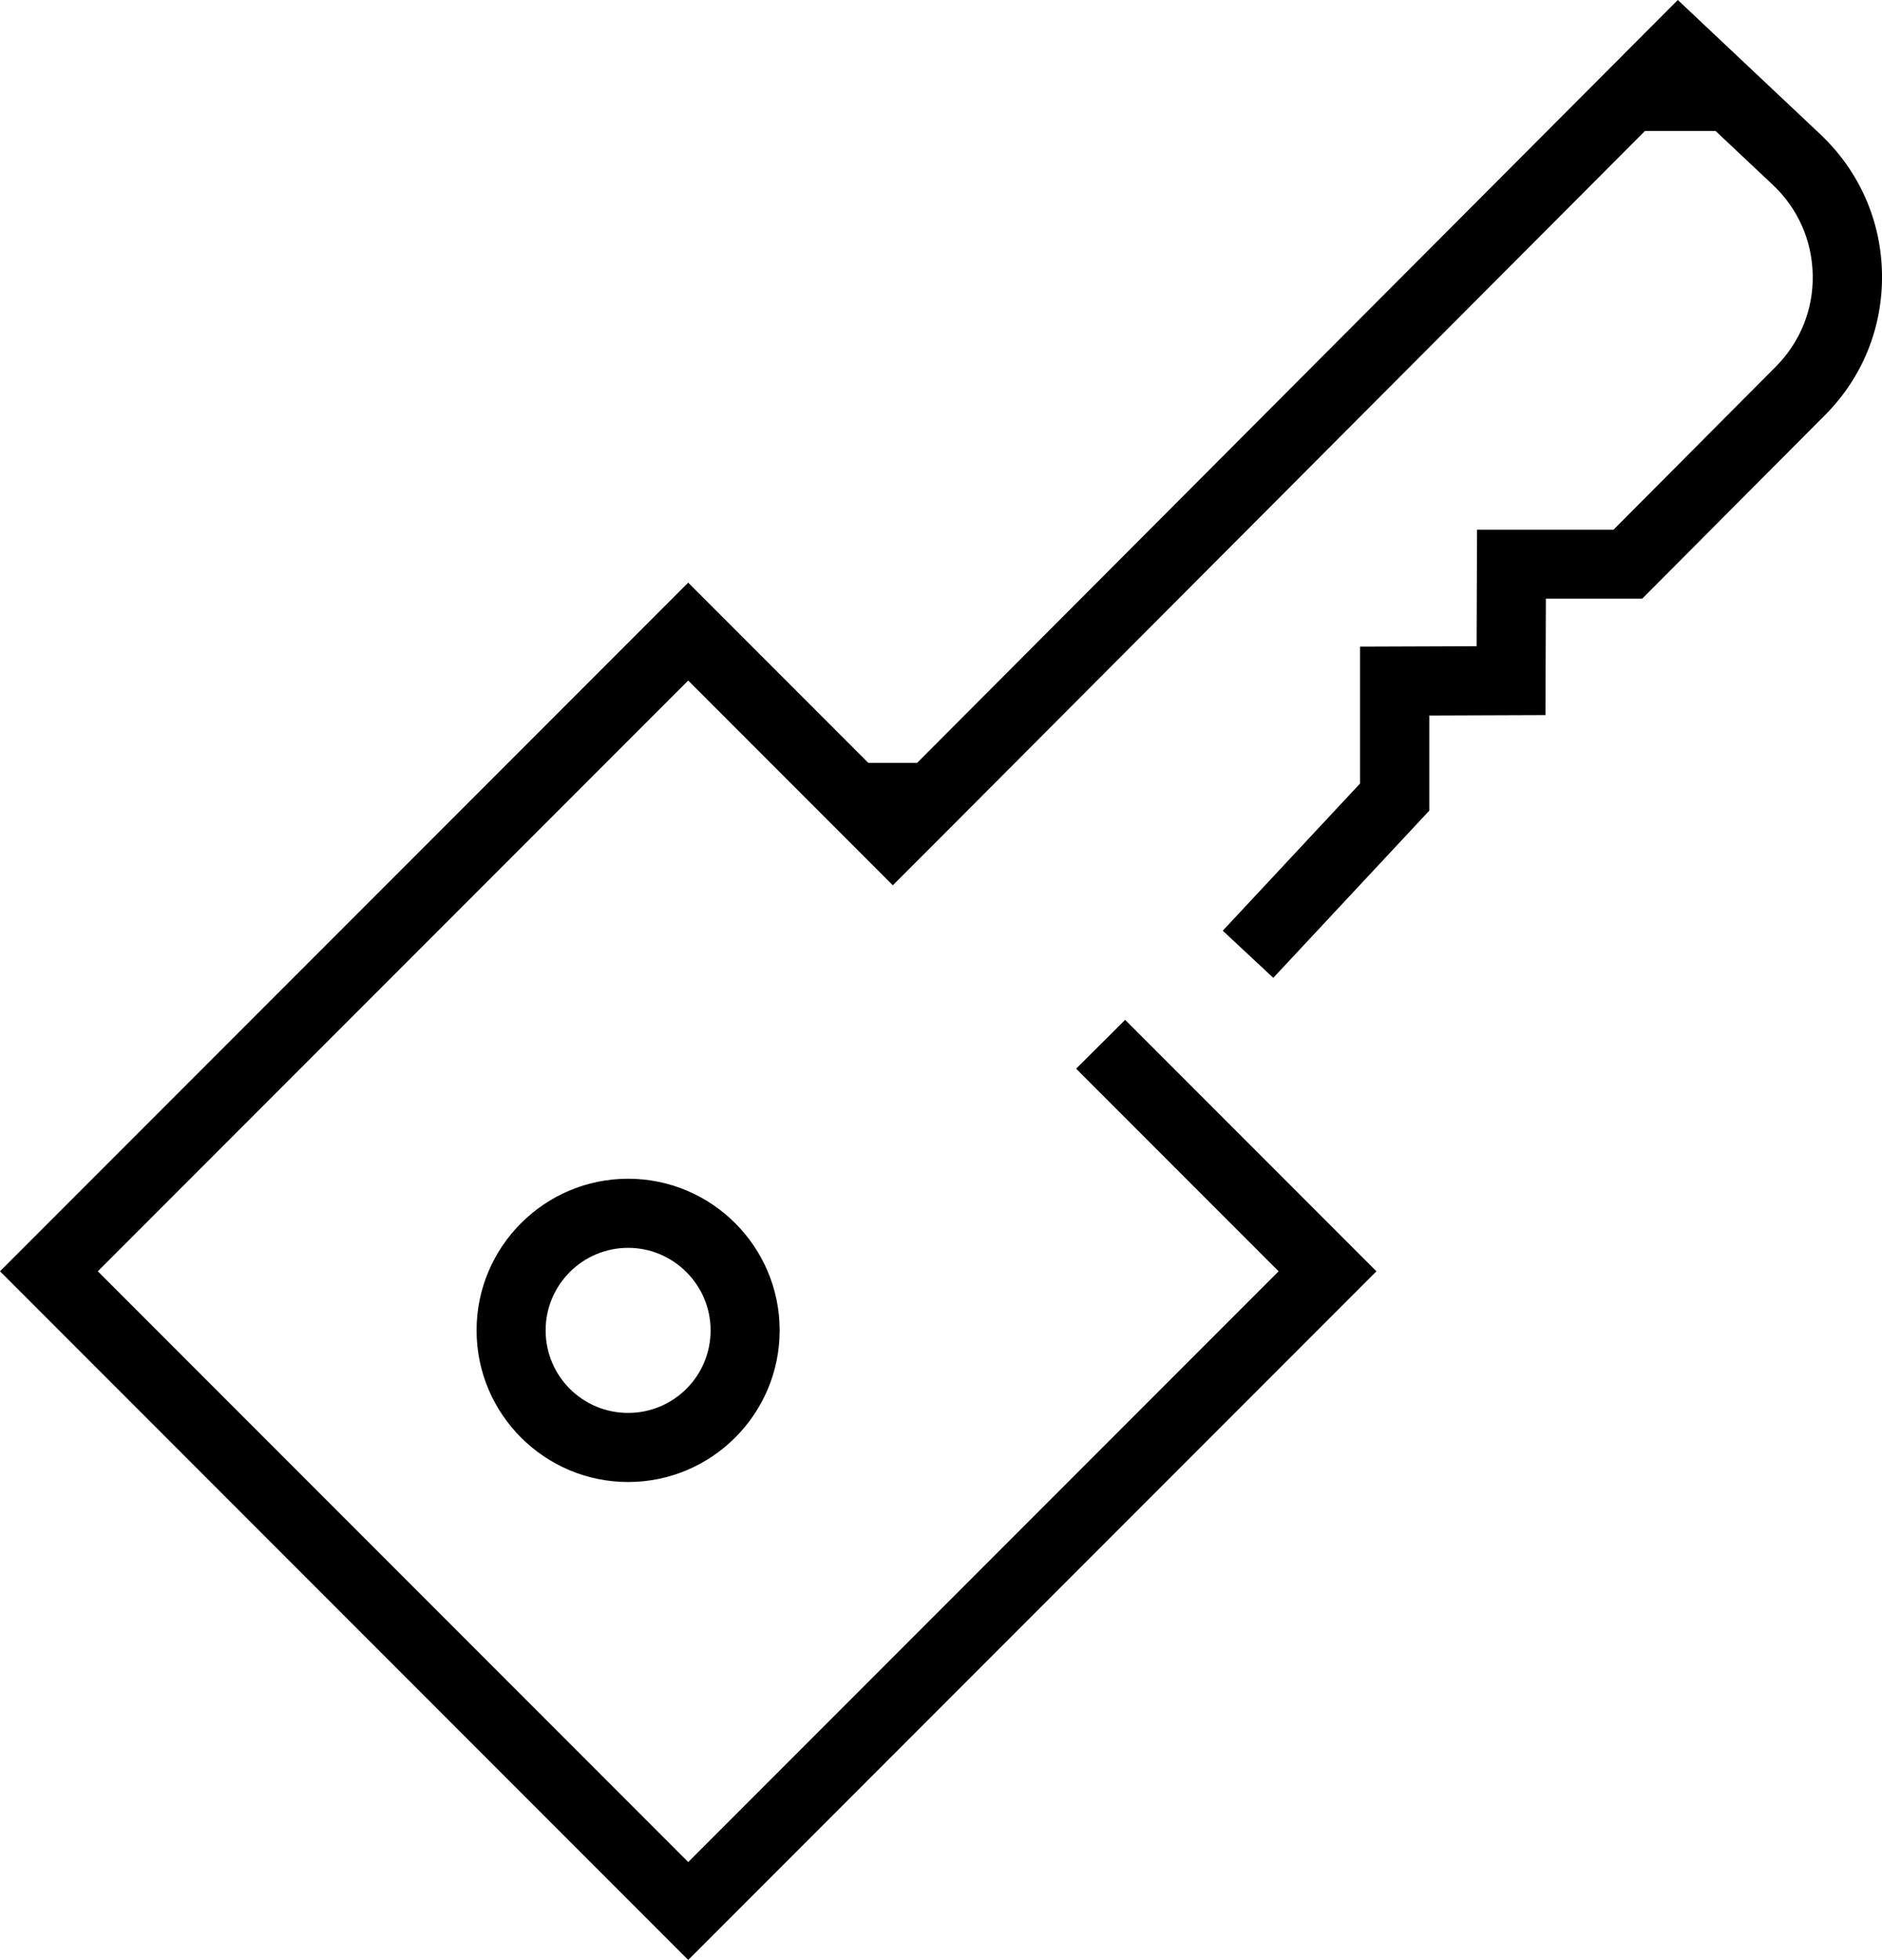
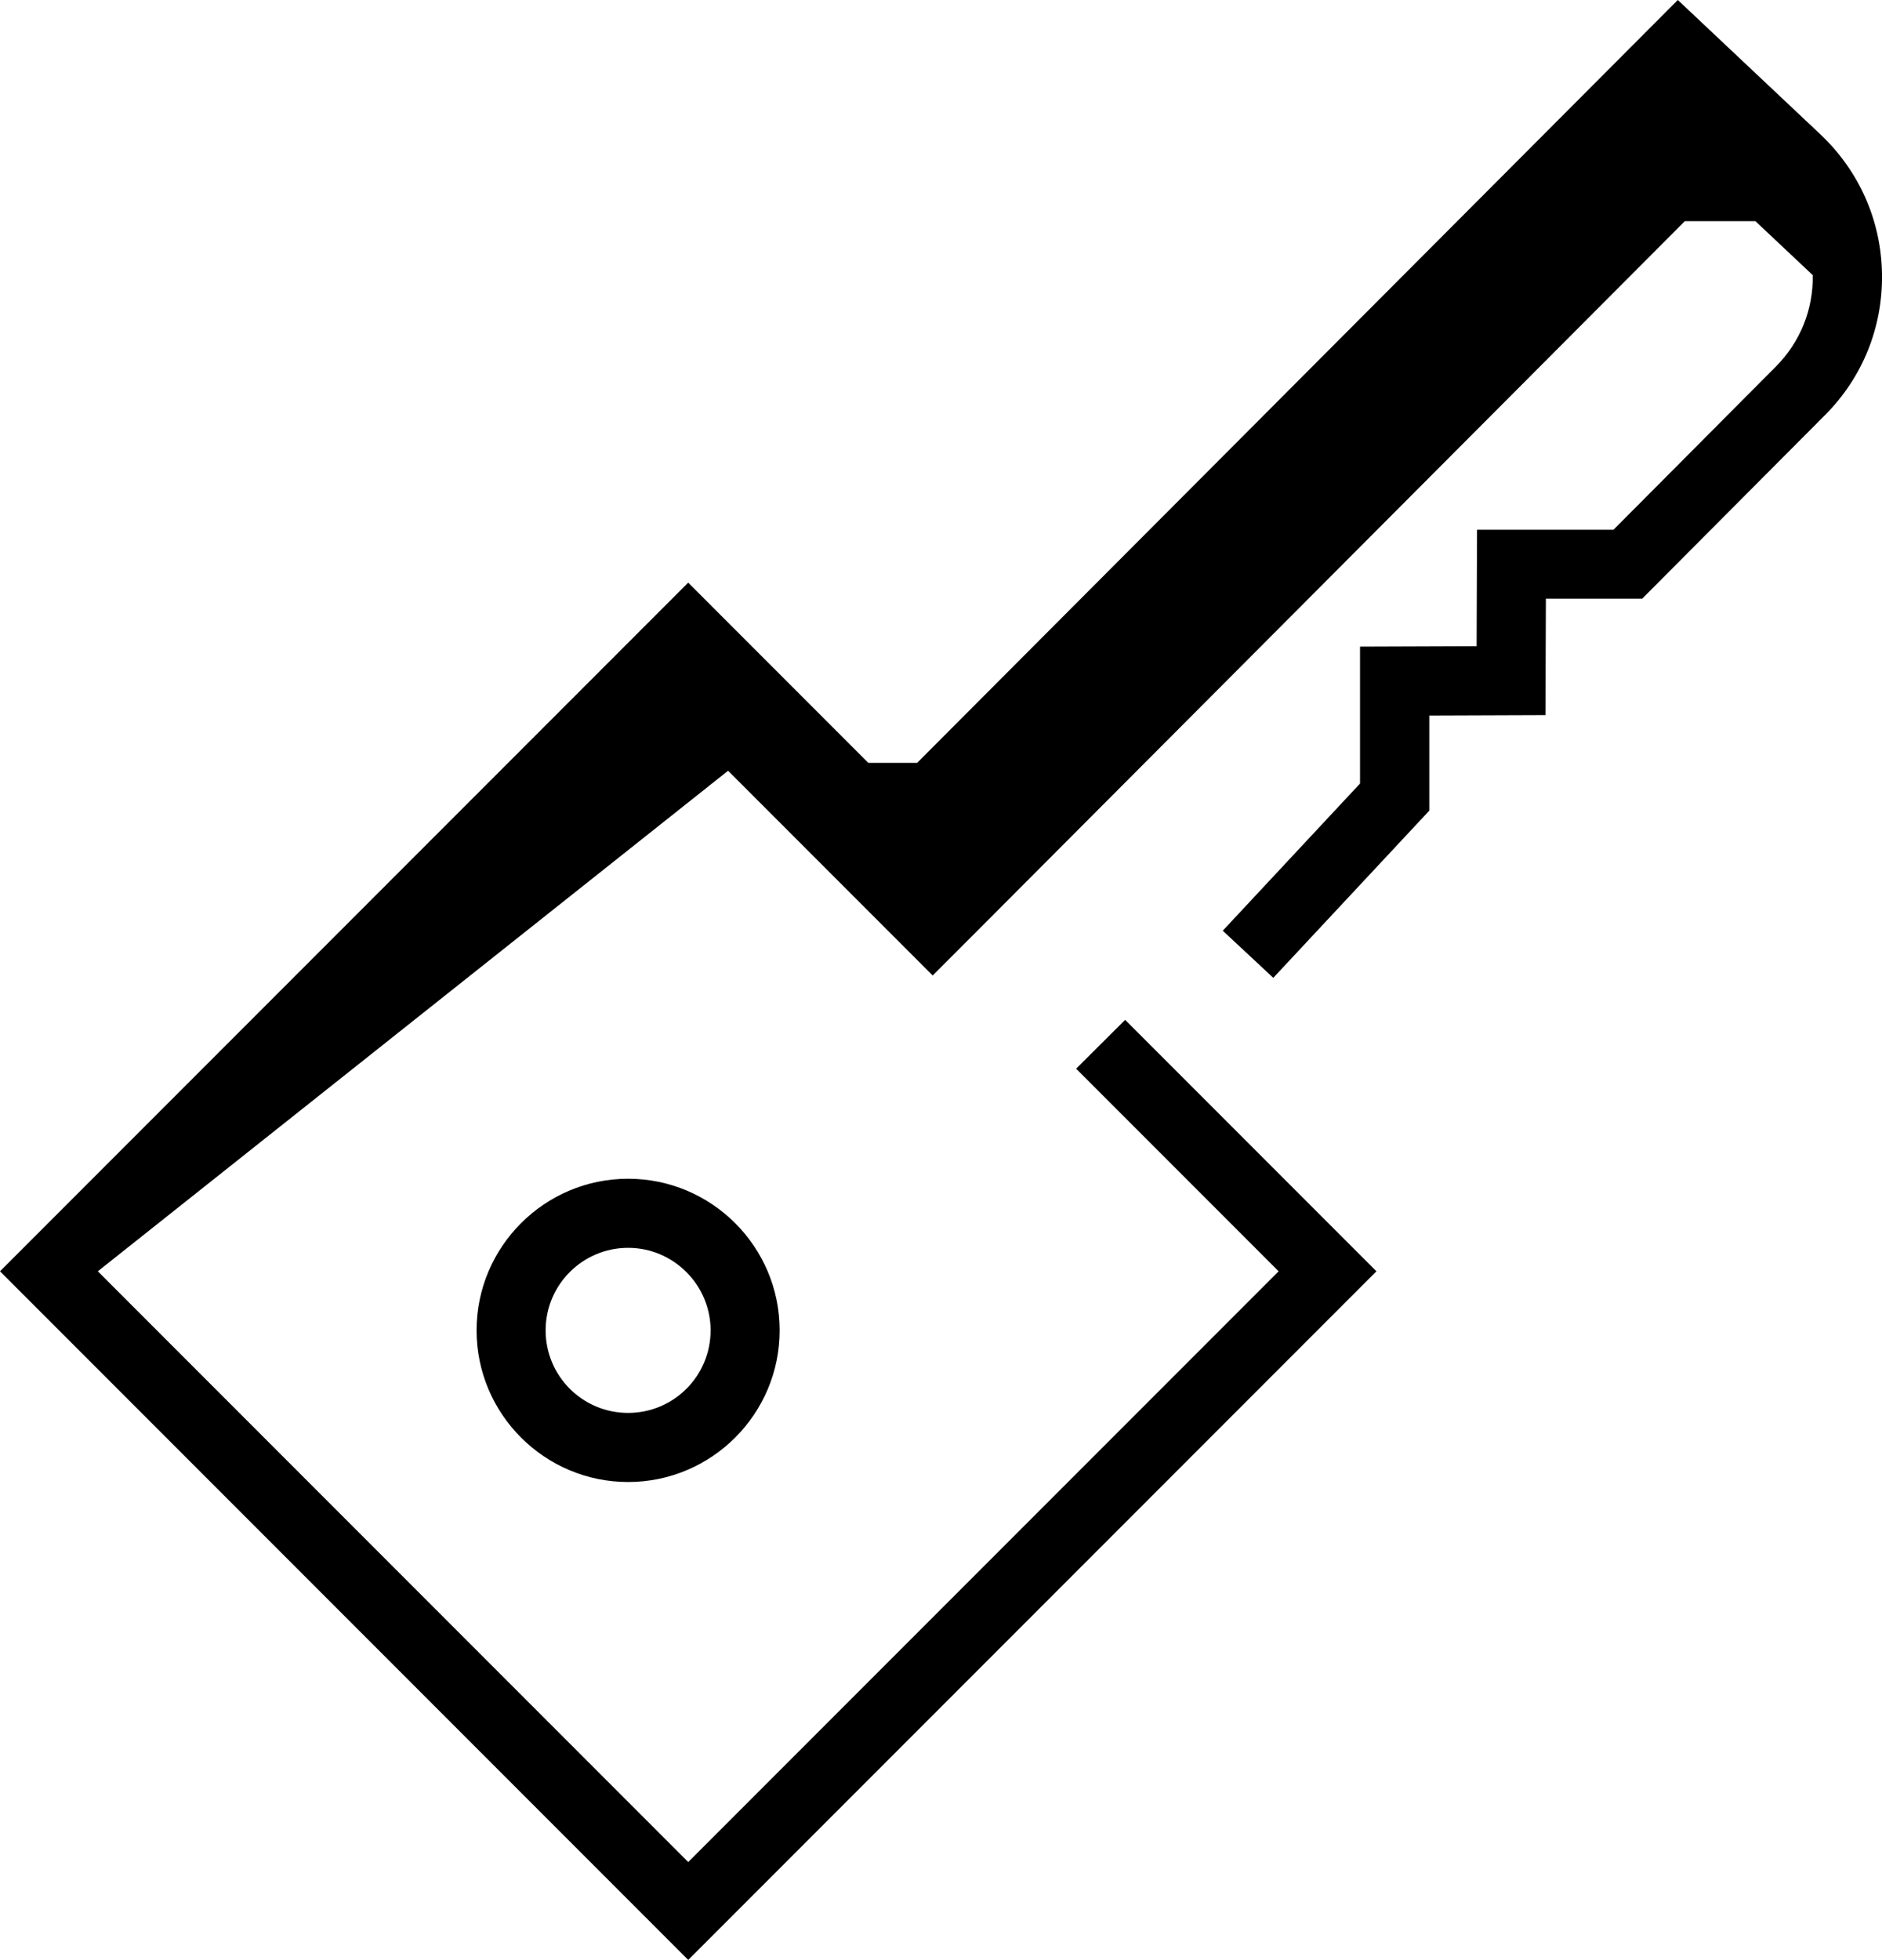
<svg xmlns="http://www.w3.org/2000/svg" id="Layer_1" version="1.1" viewBox="0 0 883 919">
-   <path d="M856.2,194.7l-85.7,86h-45.2s-.2,54.6-.2,54.6l-54.5.2v44.6l-73.2,78.4h0s-23.7-22.1-23.7-22.1l64.4-69v-64.2l54.7-.2.2-54.6h64s76.2-76.5,76.2-76.5c11.4-11.5,17.6-26.7,17.3-42.9s-6.9-31.2-18.7-42.3l-26.9-25.3h-33.1l-330,330.8h0s-4.8,4.8-4.8,4.8l-4.5,4.5h0s-13.6,13.6-13.6,13.6l-96-96L45.9,596.1l277,277,277-277-95-95,23-22.9,117.9,117.9-322.9,322.9L0,596.1l322.9-322.9,84.5,84.5h22.9L787.2,0l66.9,63c18.2,17.2,28.5,40.4,28.9,65.4s-9.1,48.6-26.8,66.3ZM294.7,694.9h0,0ZM294.7,694.9c-39.2,0-71.1-31.9-71.1-71.1s31.9-71.1,71.1-71.1,71.1,31.9,71.1,71.1-31.9,71.1-71.1,71.1ZM333.4,623.8c0-21.3-17.4-38.7-38.7-38.7s-38.7,17.3-38.7,38.7,17.3,38.7,38.7,38.7,38.7-17.3,38.7-38.7Z" />
+   <path d="M856.2,194.7l-85.7,86h-45.2s-.2,54.6-.2,54.6l-54.5.2v44.6l-73.2,78.4h0s-23.7-22.1-23.7-22.1l64.4-69v-64.2l54.7-.2.2-54.6h64s76.2-76.5,76.2-76.5c11.4-11.5,17.6-26.7,17.3-42.9l-26.9-25.3h-33.1l-330,330.8h0s-4.8,4.8-4.8,4.8l-4.5,4.5h0s-13.6,13.6-13.6,13.6l-96-96L45.9,596.1l277,277,277-277-95-95,23-22.9,117.9,117.9-322.9,322.9L0,596.1l322.9-322.9,84.5,84.5h22.9L787.2,0l66.9,63c18.2,17.2,28.5,40.4,28.9,65.4s-9.1,48.6-26.8,66.3ZM294.7,694.9h0,0ZM294.7,694.9c-39.2,0-71.1-31.9-71.1-71.1s31.9-71.1,71.1-71.1,71.1,31.9,71.1,71.1-31.9,71.1-71.1,71.1ZM333.4,623.8c0-21.3-17.4-38.7-38.7-38.7s-38.7,17.3-38.7,38.7,17.3,38.7,38.7,38.7,38.7-17.3,38.7-38.7Z" />
</svg>